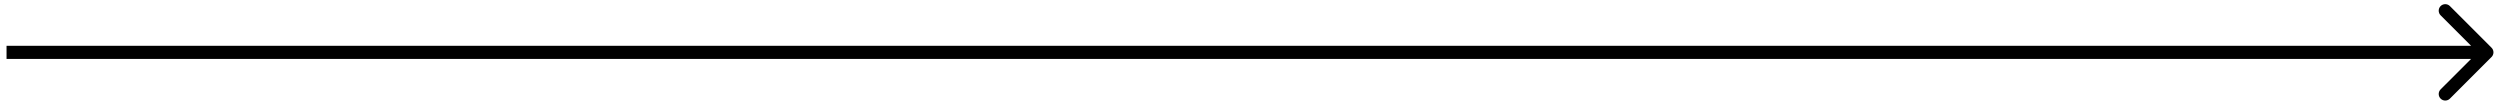
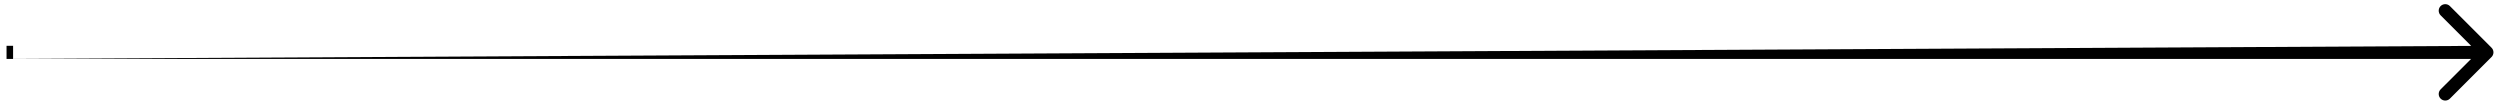
<svg xmlns="http://www.w3.org/2000/svg" width="191" height="8" viewBox="0 0 191 8" fill="none">
-   <path d="M1 3.5L0.5 3.5L0.5 4.5L1 4.5L1 3.5ZM190.354 4.354C190.549 4.158 190.549 3.842 190.354 3.646L187.172 0.464C186.976 0.269 186.66 0.269 186.464 0.464C186.269 0.66 186.269 0.976 186.464 1.172L189.293 4L186.464 6.828C186.269 7.024 186.269 7.34 186.464 7.536C186.66 7.731 186.976 7.731 187.172 7.536L190.354 4.354ZM1 4.5L190 4.5L190 3.5L1 3.5L1 4.5Z" fill="black" />
+   <path d="M1 3.5L0.5 3.5L0.5 4.5L1 4.5L1 3.5ZM190.354 4.354C190.549 4.158 190.549 3.842 190.354 3.646L187.172 0.464C186.976 0.269 186.66 0.269 186.464 0.464C186.269 0.66 186.269 0.976 186.464 1.172L189.293 4L186.464 6.828C186.269 7.024 186.269 7.34 186.464 7.536C186.66 7.731 186.976 7.731 187.172 7.536L190.354 4.354ZM1 4.5L190 4.5L190 3.5L1 4.5Z" fill="black" />
</svg>